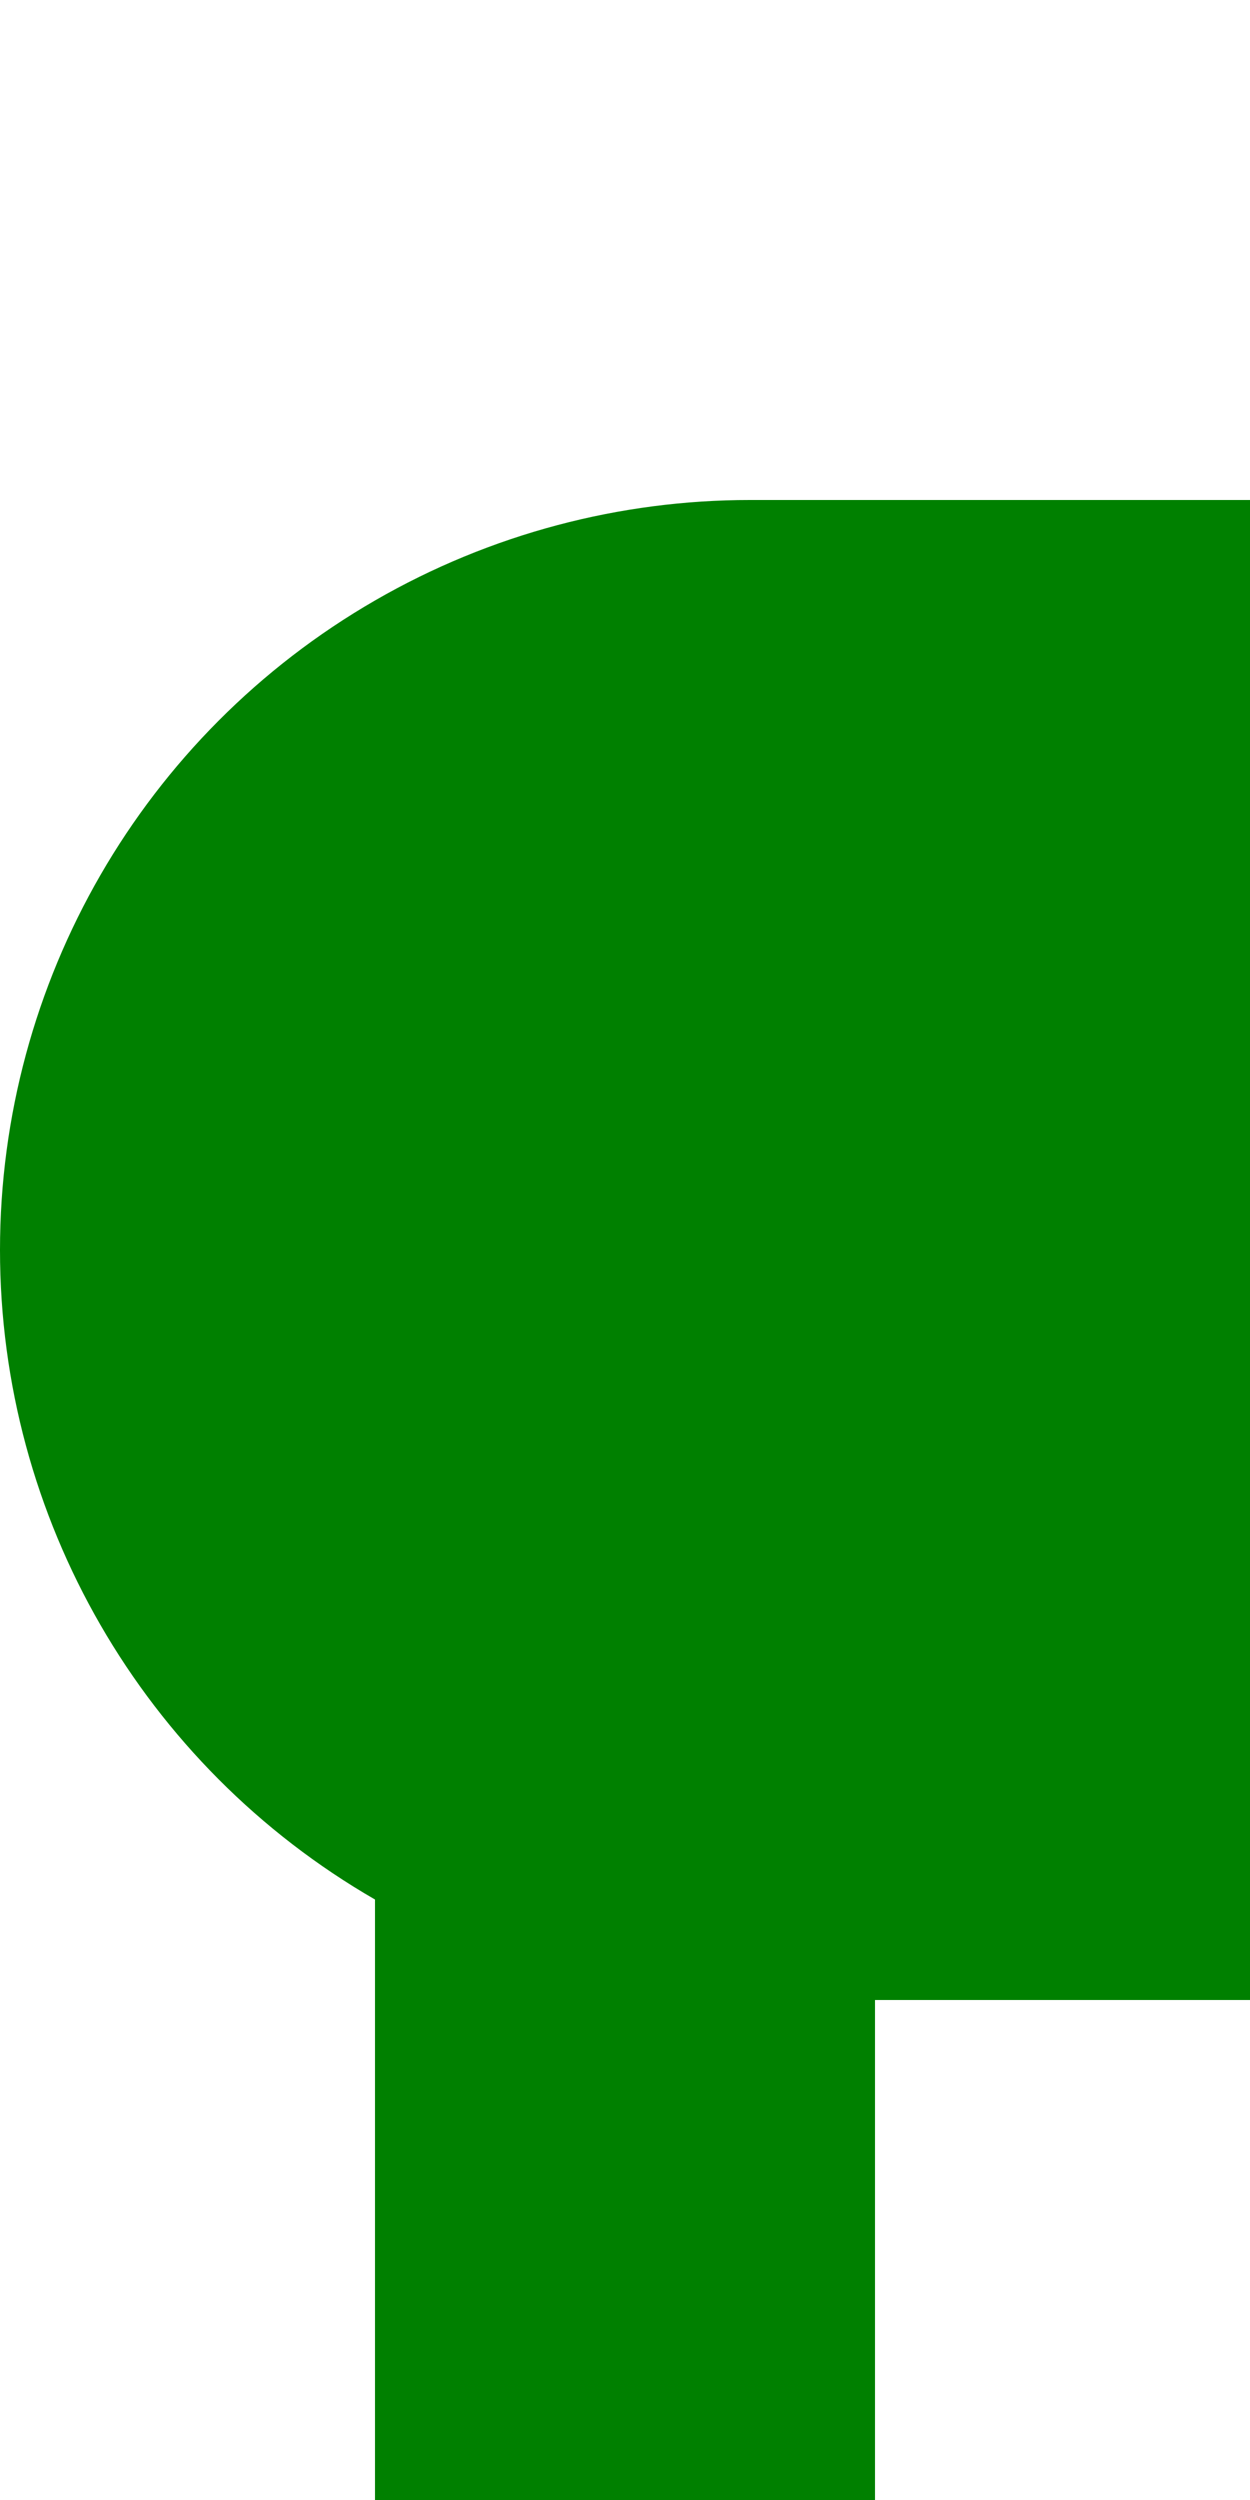
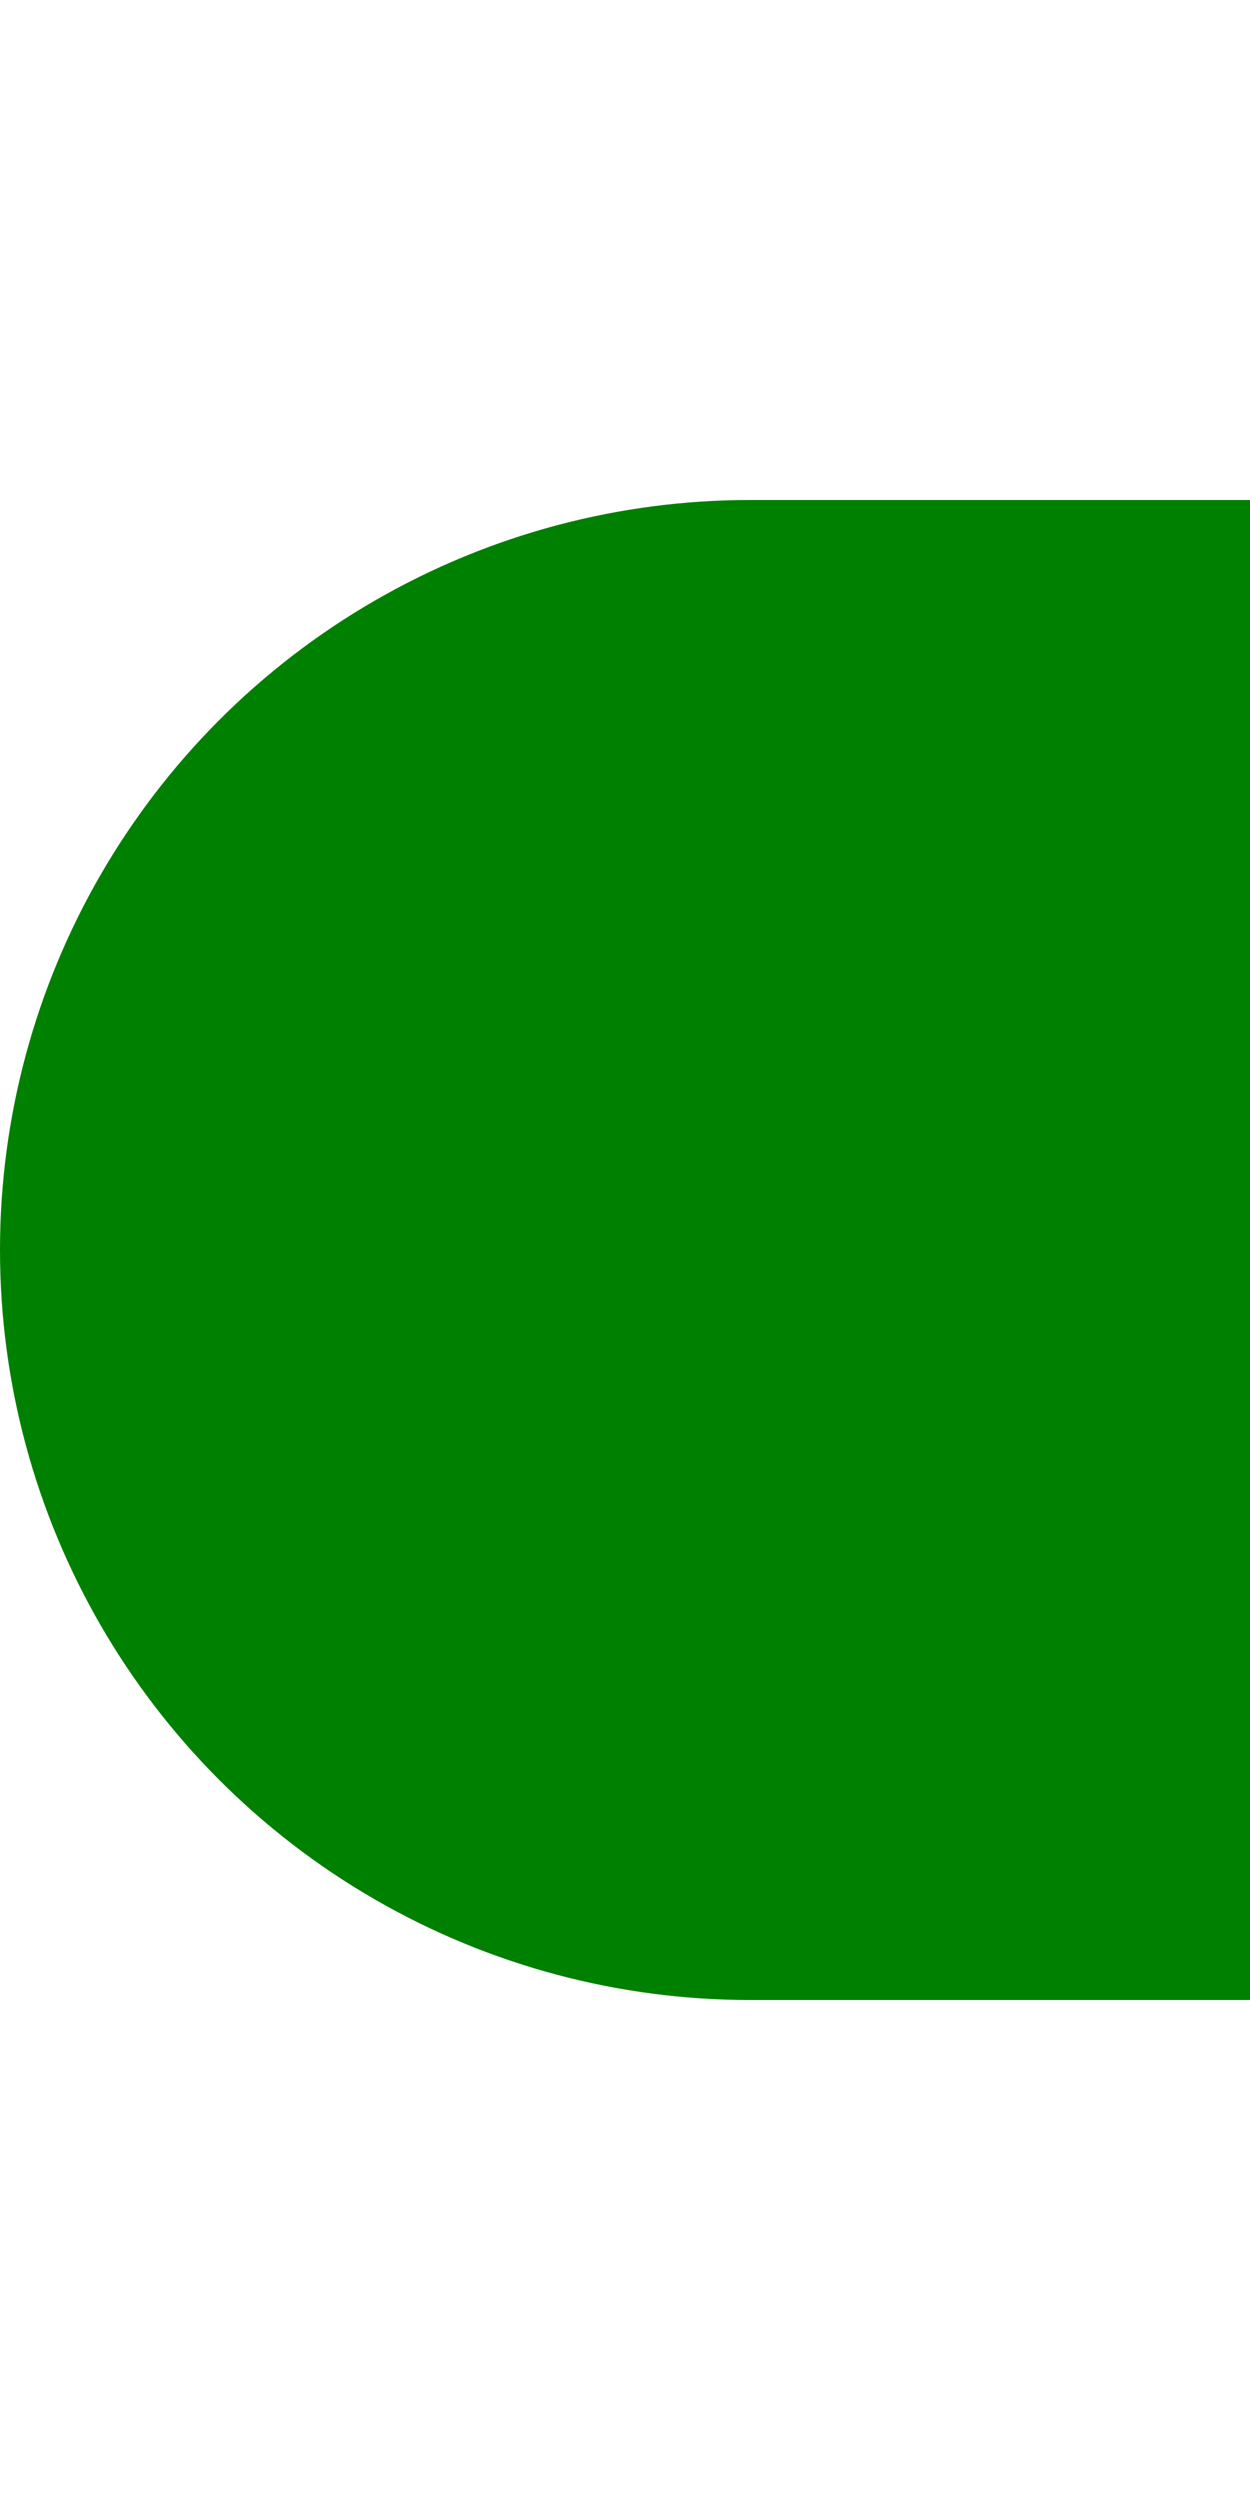
<svg xmlns="http://www.w3.org/2000/svg" width="250" height="500">
  <g stroke="#008000" stroke-width="100" fill="none">
-     <path d="M 125,250 V 500" />
-   </g>
+     </g>
  <g stroke="#008000" stroke-width="300" fill="none">
    <path d="M 150,250 H 250" />
  </g>
  <g style="fill:#008000; stroke:none;">
    <circle cx="150" cy="250" r="150" />
  </g>
</svg>